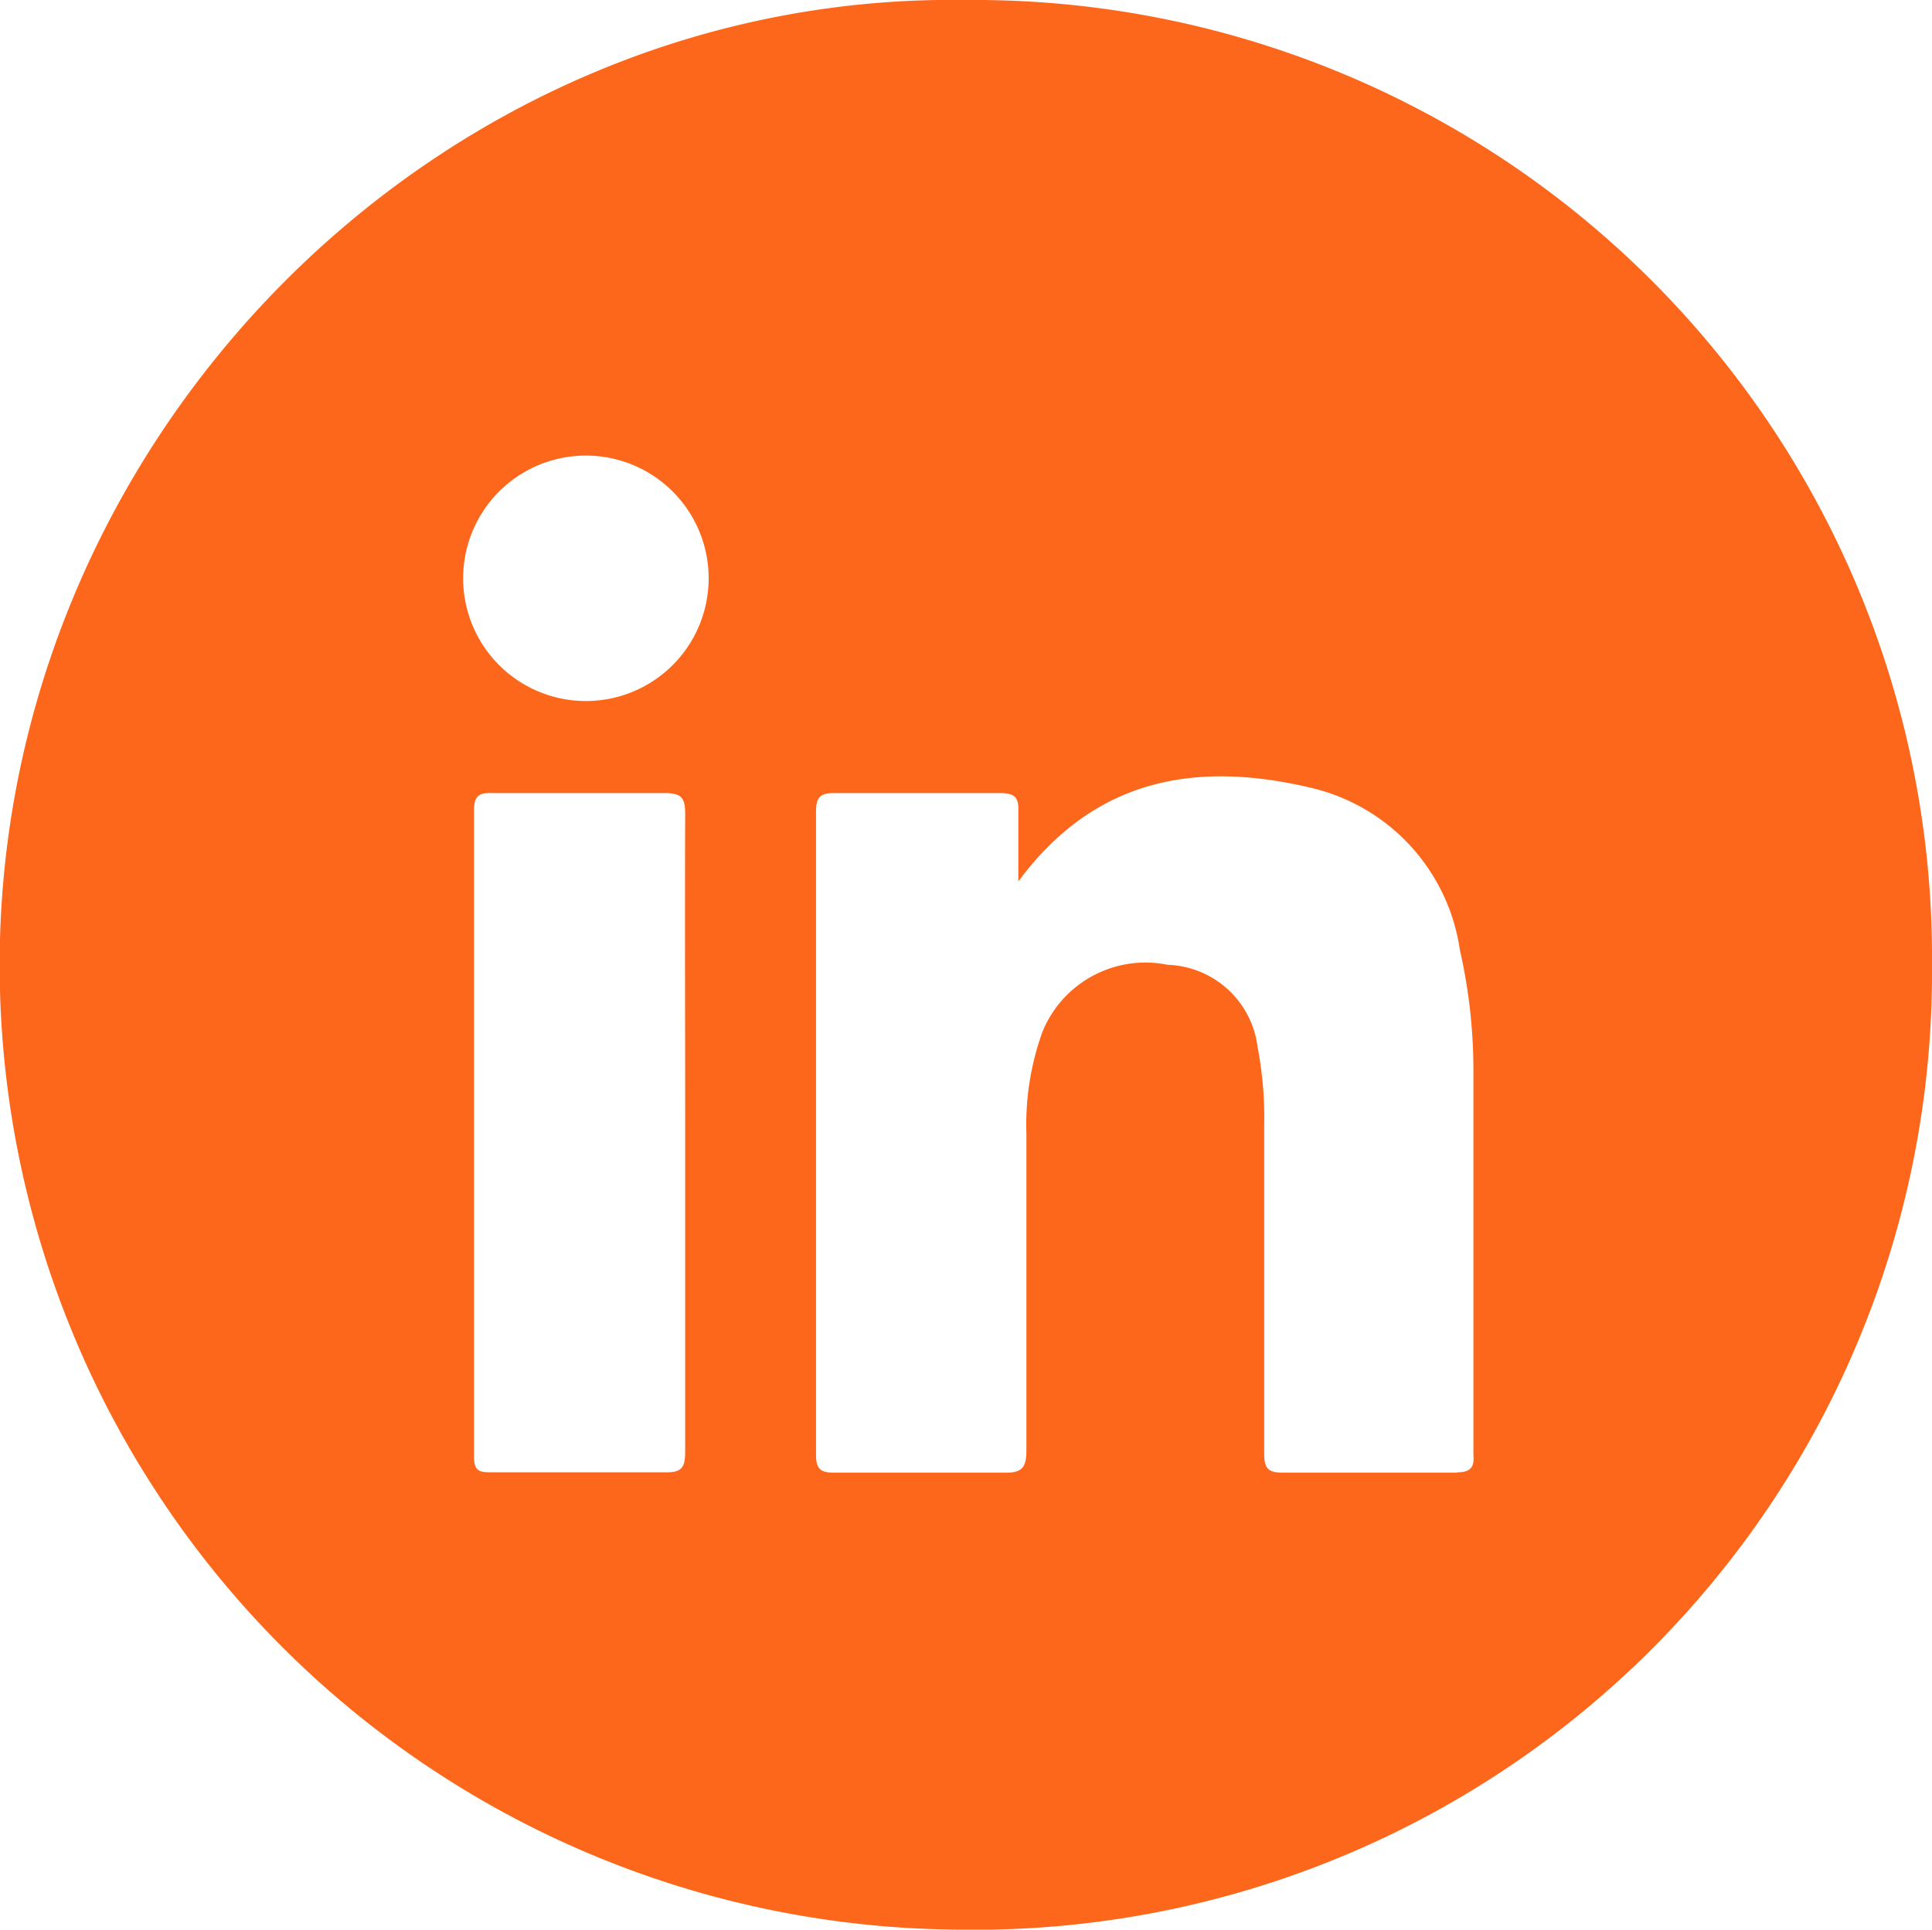
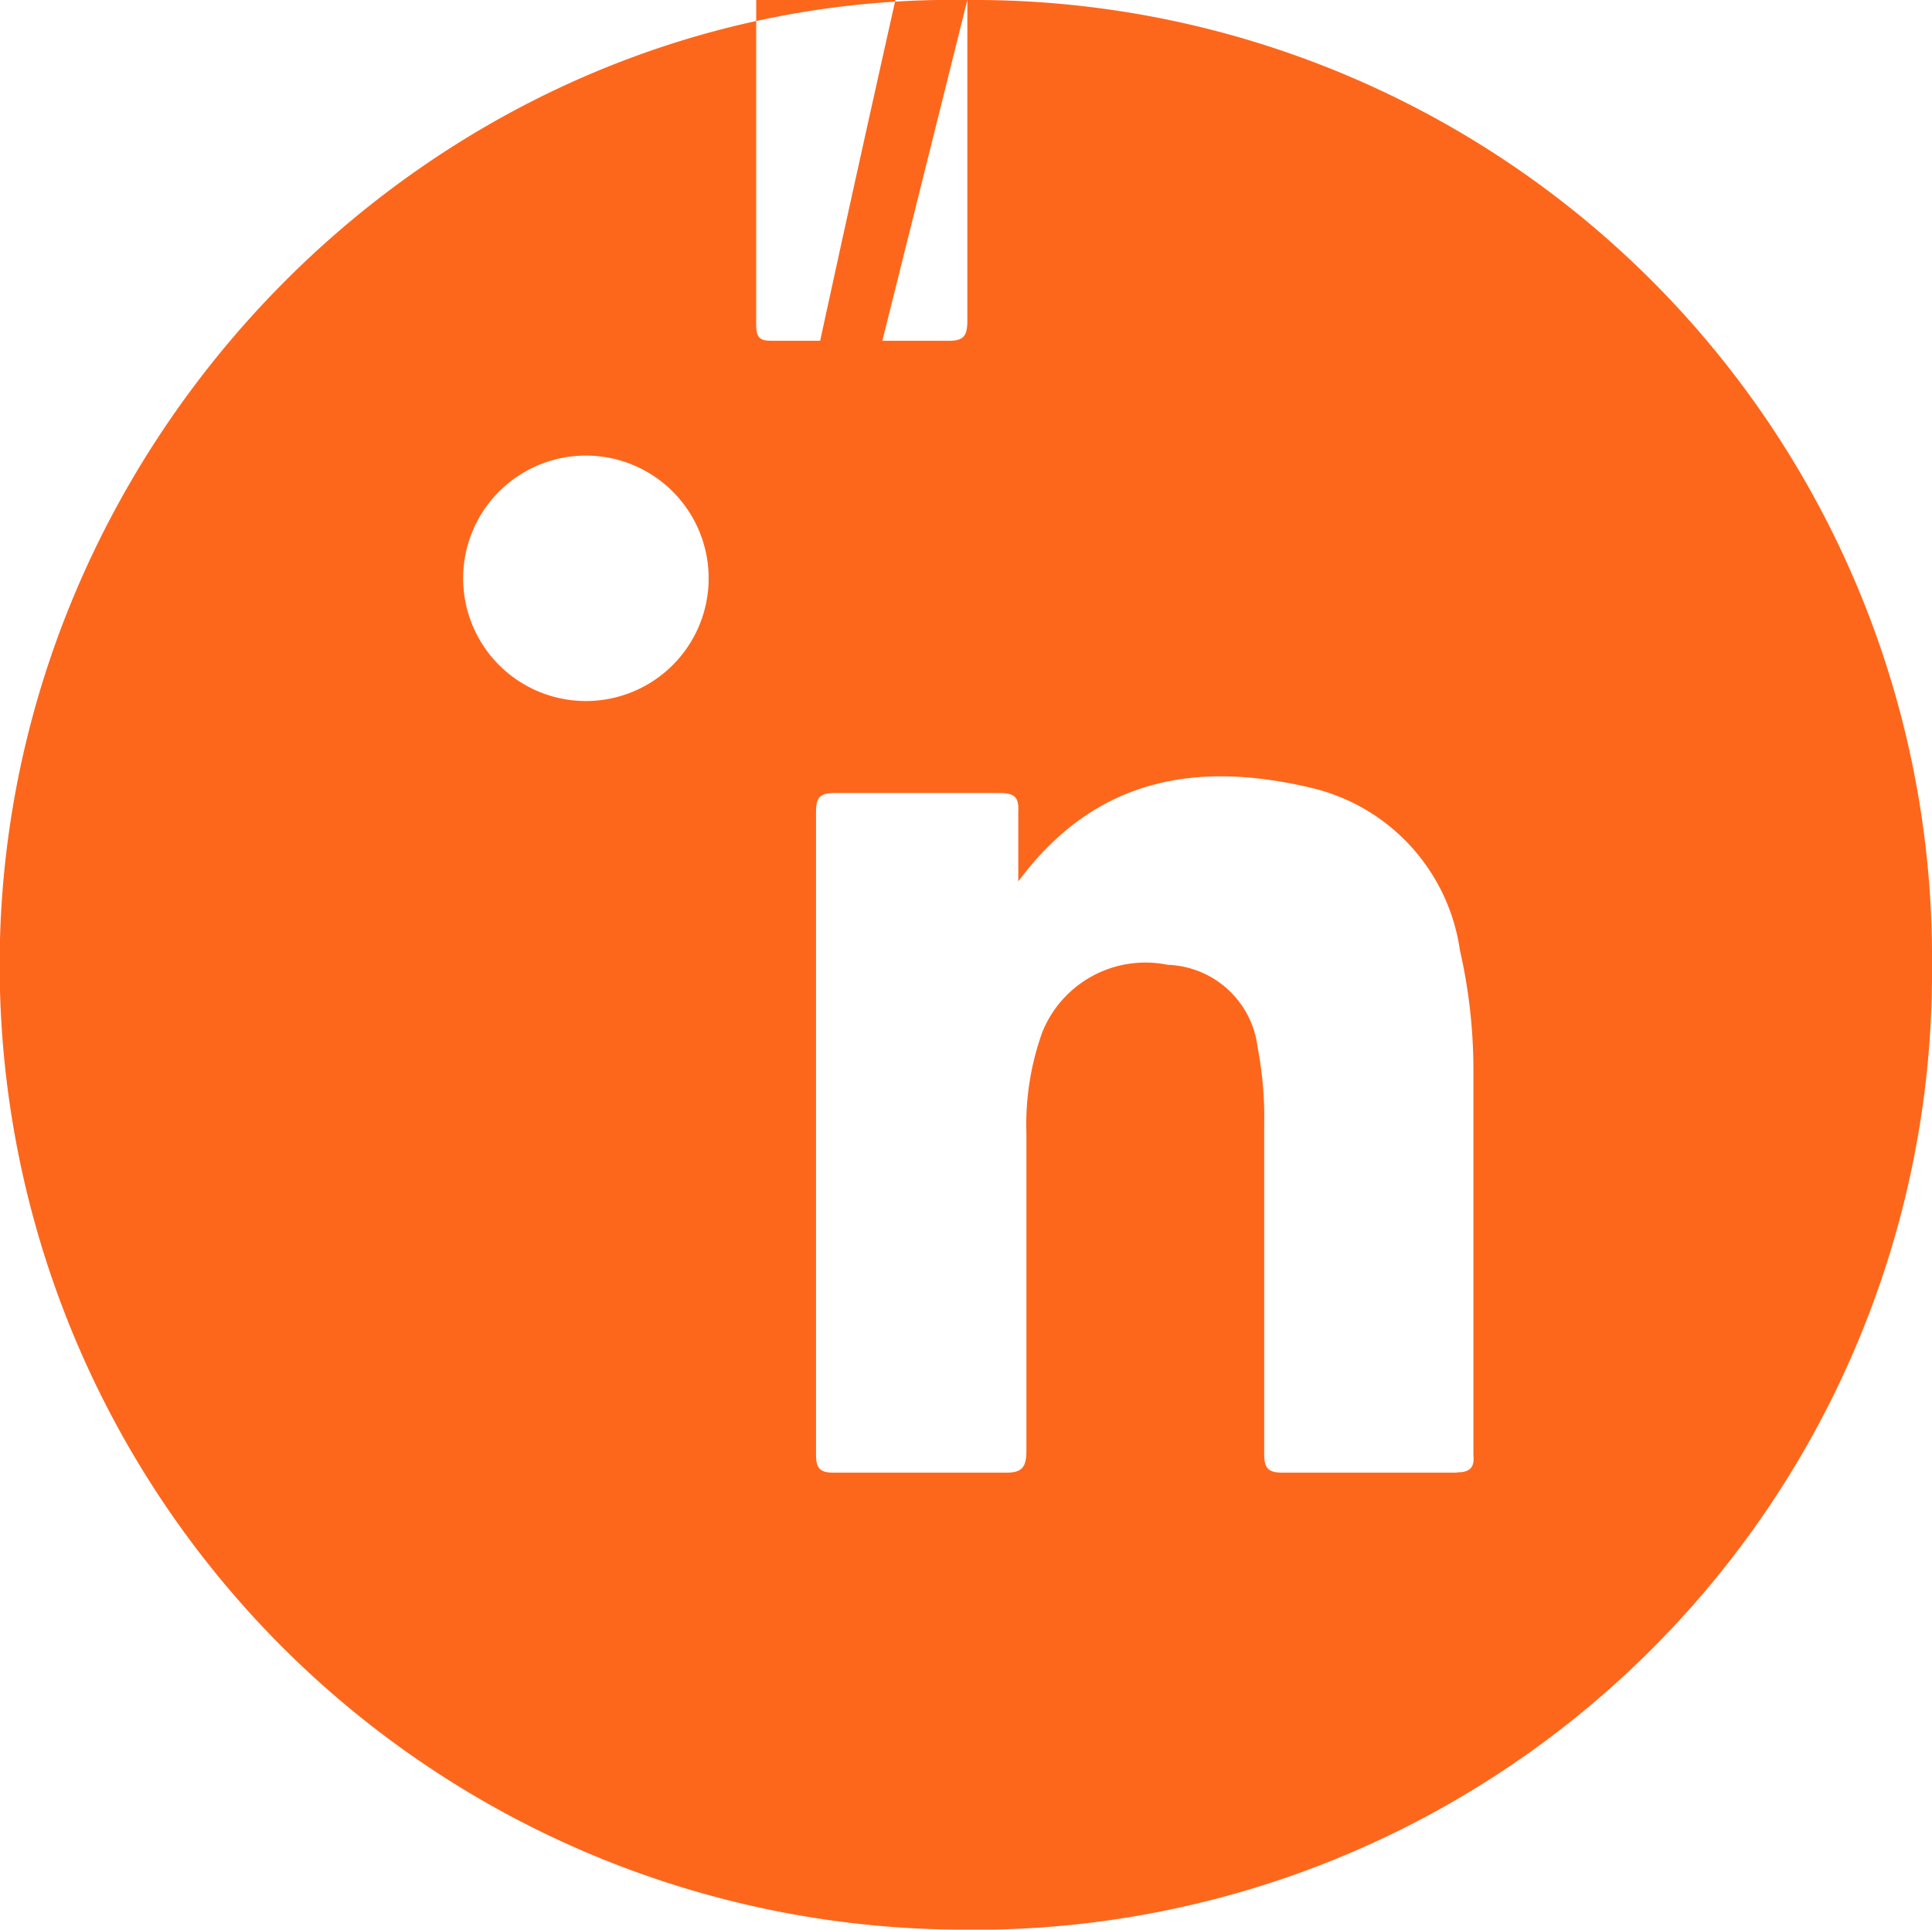
<svg xmlns="http://www.w3.org/2000/svg" id="Layer_1" data-name="Layer 1" viewBox="0 0 50.05 50">
  <defs>
    <style>.cls-1{fill:#fd671c;}</style>
  </defs>
-   <path class="cls-1" d="M25.06,0C11.65-.22.37,10.86,0,24.33A25,25,0,0,0,24.77,50,24.81,24.81,0,0,0,50.05,25,24.81,24.81,0,0,0,25.06,0ZM17.75,29.32c0,2.77,0,5.54,0,8.3,0,.42-.1.54-.53.53-1.48,0-3,0-4.45,0-.33,0-.5,0-.49-.44q0-8.35,0-16.72c0-.4.16-.45.49-.44,1.48,0,3,0,4.45,0,.43,0,.53.12.53.54C17.74,23.82,17.75,26.57,17.75,29.32ZM15,18.16a3.18,3.18,0,0,1,0-6.35,3.18,3.18,0,1,1,0,6.35Zm22.76,20c-1.5,0-3,0-4.51,0-.39,0-.5-.1-.5-.49,0-2.85,0-5.69,0-8.53a9.6,9.6,0,0,0-.17-2A2.43,2.43,0,0,0,30.25,25,2.88,2.88,0,0,0,27,26.75a7.09,7.09,0,0,0-.41,2.62c0,2.73,0,5.47,0,8.2,0,.45-.1.6-.58.59-1.46,0-2.93,0-4.4,0-.37,0-.47-.11-.47-.47q0-8.34,0-16.66c0-.37.11-.48.47-.48q2.14,0,4.29,0c.36,0,.5.09.48.47,0,.6,0,1.21,0,1.82,2-2.7,4.64-3.13,7.61-2.42a5.06,5.06,0,0,1,3.83,4.2,14,14,0,0,1,.35,3.09c0,3.33,0,6.65,0,10C38.2,38,38.1,38.16,37.73,38.15Z" />
+   <path class="cls-1" d="M25.06,0C11.65-.22.37,10.86,0,24.33A25,25,0,0,0,24.77,50,24.81,24.81,0,0,0,50.05,25,24.81,24.81,0,0,0,25.06,0Zc0,2.77,0,5.54,0,8.3,0,.42-.1.54-.53.53-1.48,0-3,0-4.45,0-.33,0-.5,0-.49-.44q0-8.35,0-16.72c0-.4.16-.45.49-.44,1.48,0,3,0,4.45,0,.43,0,.53.12.53.54C17.74,23.82,17.75,26.57,17.75,29.32ZM15,18.16a3.18,3.18,0,0,1,0-6.35,3.18,3.18,0,1,1,0,6.35Zm22.76,20c-1.5,0-3,0-4.51,0-.39,0-.5-.1-.5-.49,0-2.85,0-5.69,0-8.53a9.6,9.6,0,0,0-.17-2A2.43,2.43,0,0,0,30.25,25,2.88,2.88,0,0,0,27,26.75a7.09,7.09,0,0,0-.41,2.62c0,2.73,0,5.47,0,8.2,0,.45-.1.6-.58.59-1.46,0-2.93,0-4.4,0-.37,0-.47-.11-.47-.47q0-8.34,0-16.66c0-.37.11-.48.47-.48q2.14,0,4.29,0c.36,0,.5.09.48.47,0,.6,0,1.21,0,1.82,2-2.7,4.64-3.13,7.61-2.42a5.06,5.06,0,0,1,3.83,4.2,14,14,0,0,1,.35,3.09c0,3.33,0,6.65,0,10C38.2,38,38.1,38.16,37.73,38.15Z" />
</svg>